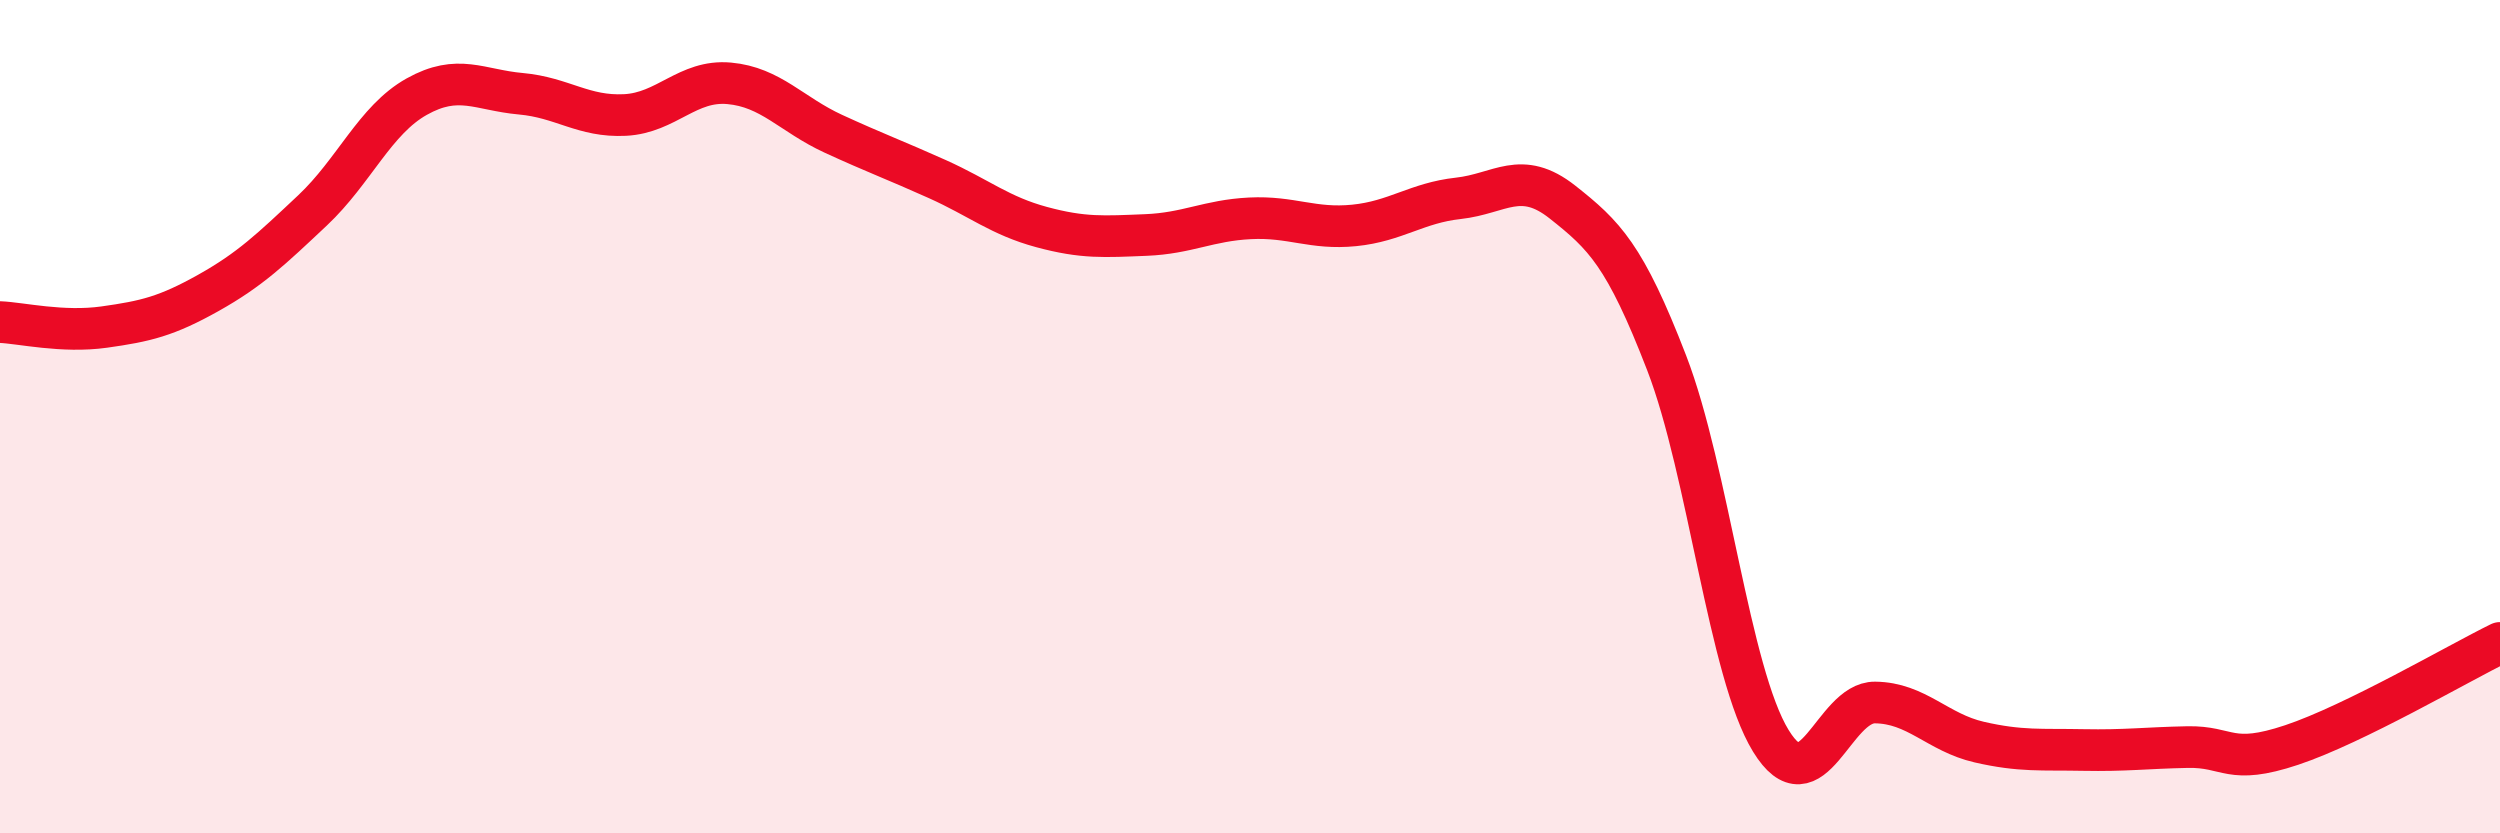
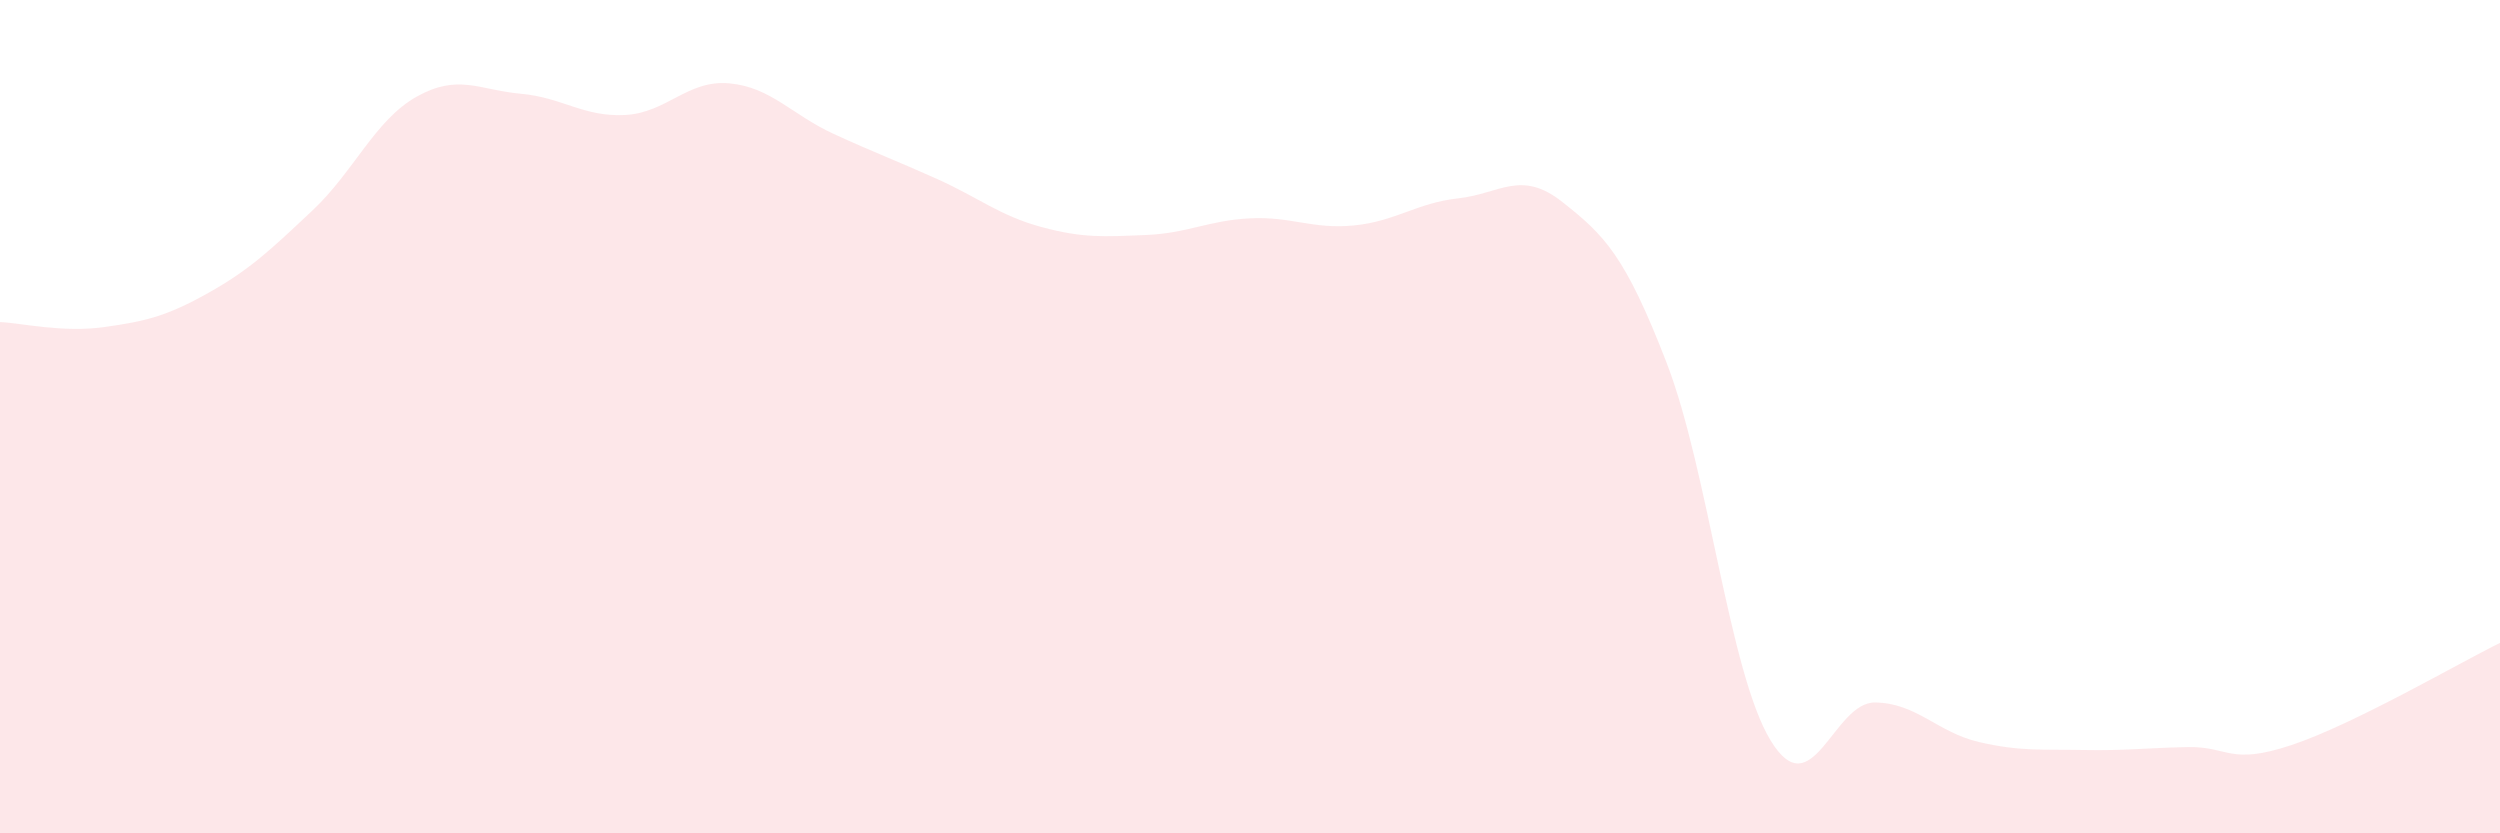
<svg xmlns="http://www.w3.org/2000/svg" width="60" height="20" viewBox="0 0 60 20">
  <path d="M 0,7.73 C 0.5,7.75 1.5,7.99 2.5,7.85 C 3.5,7.71 4,7.59 5,7.03 C 6,6.47 6.5,5.99 7.5,5.05 C 8.5,4.11 9,2.88 10,2.32 C 11,1.76 11.5,2.16 12.5,2.25 C 13.5,2.34 14,2.81 15,2.76 C 16,2.71 16.5,1.91 17.5,2 C 18.5,2.09 19,2.75 20,3.21 C 21,3.67 21.5,3.85 22.5,4.3 C 23.5,4.75 24,5.18 25,5.45 C 26,5.72 26.5,5.68 27.5,5.64 C 28.5,5.6 29,5.29 30,5.24 C 31,5.19 31.5,5.51 32.5,5.41 C 33.5,5.31 34,4.87 35,4.76 C 36,4.65 36.5,4.06 37.5,4.85 C 38.5,5.64 39,6.12 40,8.71 C 41,11.3 41.5,16.15 42.5,17.78 C 43.5,19.41 44,16.85 45,16.86 C 46,16.87 46.5,17.58 47.5,17.81 C 48.5,18.04 49,17.98 50,18 C 51,18.02 51.5,17.95 52.5,17.93 C 53.5,17.91 53.5,18.38 55,17.88 C 56.5,17.38 59,15.92 60,15.43L60 20L0 20Z" fill="#EB0A25" opacity="0.1" stroke-linecap="round" stroke-linejoin="round" />
-   <path d="M 0,7.73 C 0.5,7.75 1.5,7.99 2.5,7.85 C 3.5,7.71 4,7.59 5,7.03 C 6,6.47 6.5,5.99 7.5,5.05 C 8.5,4.11 9,2.88 10,2.32 C 11,1.76 11.5,2.16 12.5,2.25 C 13.5,2.34 14,2.81 15,2.76 C 16,2.71 16.5,1.91 17.5,2 C 18.5,2.09 19,2.75 20,3.21 C 21,3.67 21.5,3.85 22.5,4.3 C 23.5,4.75 24,5.18 25,5.45 C 26,5.72 26.5,5.68 27.5,5.64 C 28.5,5.6 29,5.29 30,5.24 C 31,5.19 31.5,5.51 32.5,5.41 C 33.5,5.31 34,4.87 35,4.76 C 36,4.65 36.5,4.06 37.5,4.85 C 38.5,5.64 39,6.12 40,8.71 C 41,11.3 41.5,16.15 42.5,17.78 C 43.5,19.41 44,16.85 45,16.86 C 46,16.87 46.5,17.58 47.5,17.81 C 48.5,18.04 49,17.98 50,18 C 51,18.02 51.5,17.95 52.5,17.93 C 53.5,17.91 53.5,18.38 55,17.88 C 56.5,17.38 59,15.92 60,15.43" stroke="#EB0A25" stroke-width="1" fill="none" stroke-linecap="round" stroke-linejoin="round" />
</svg>